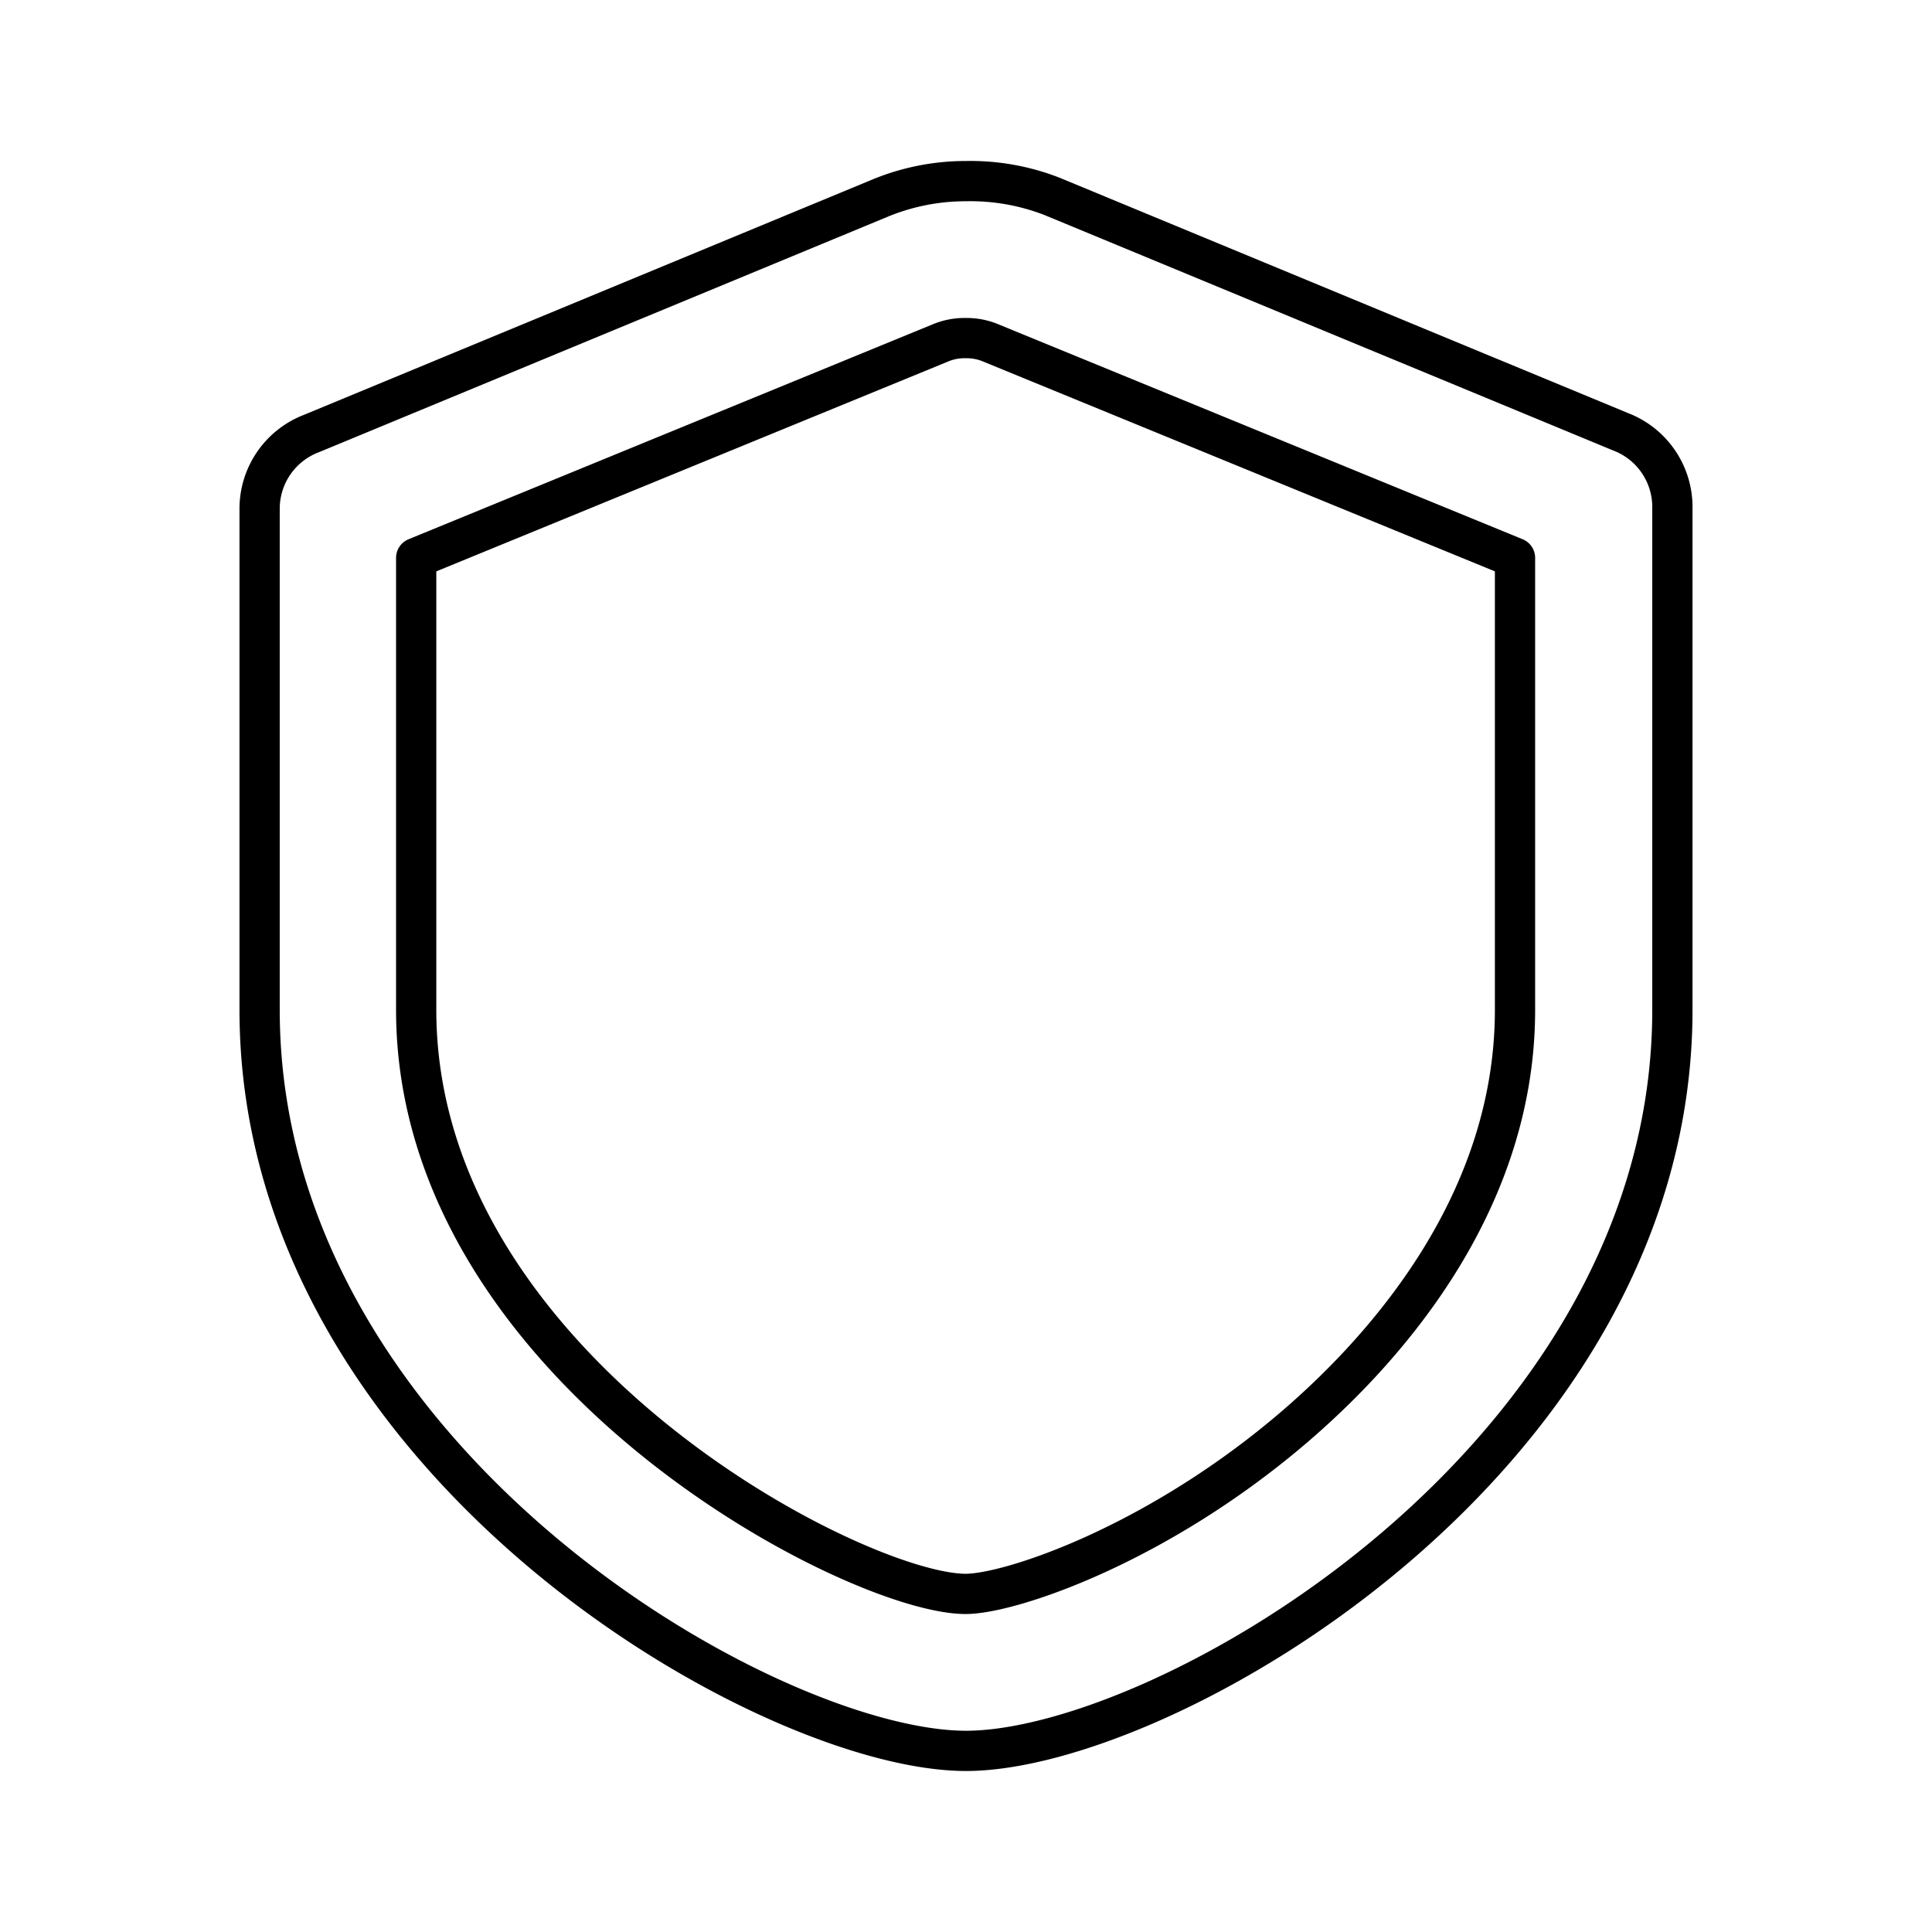
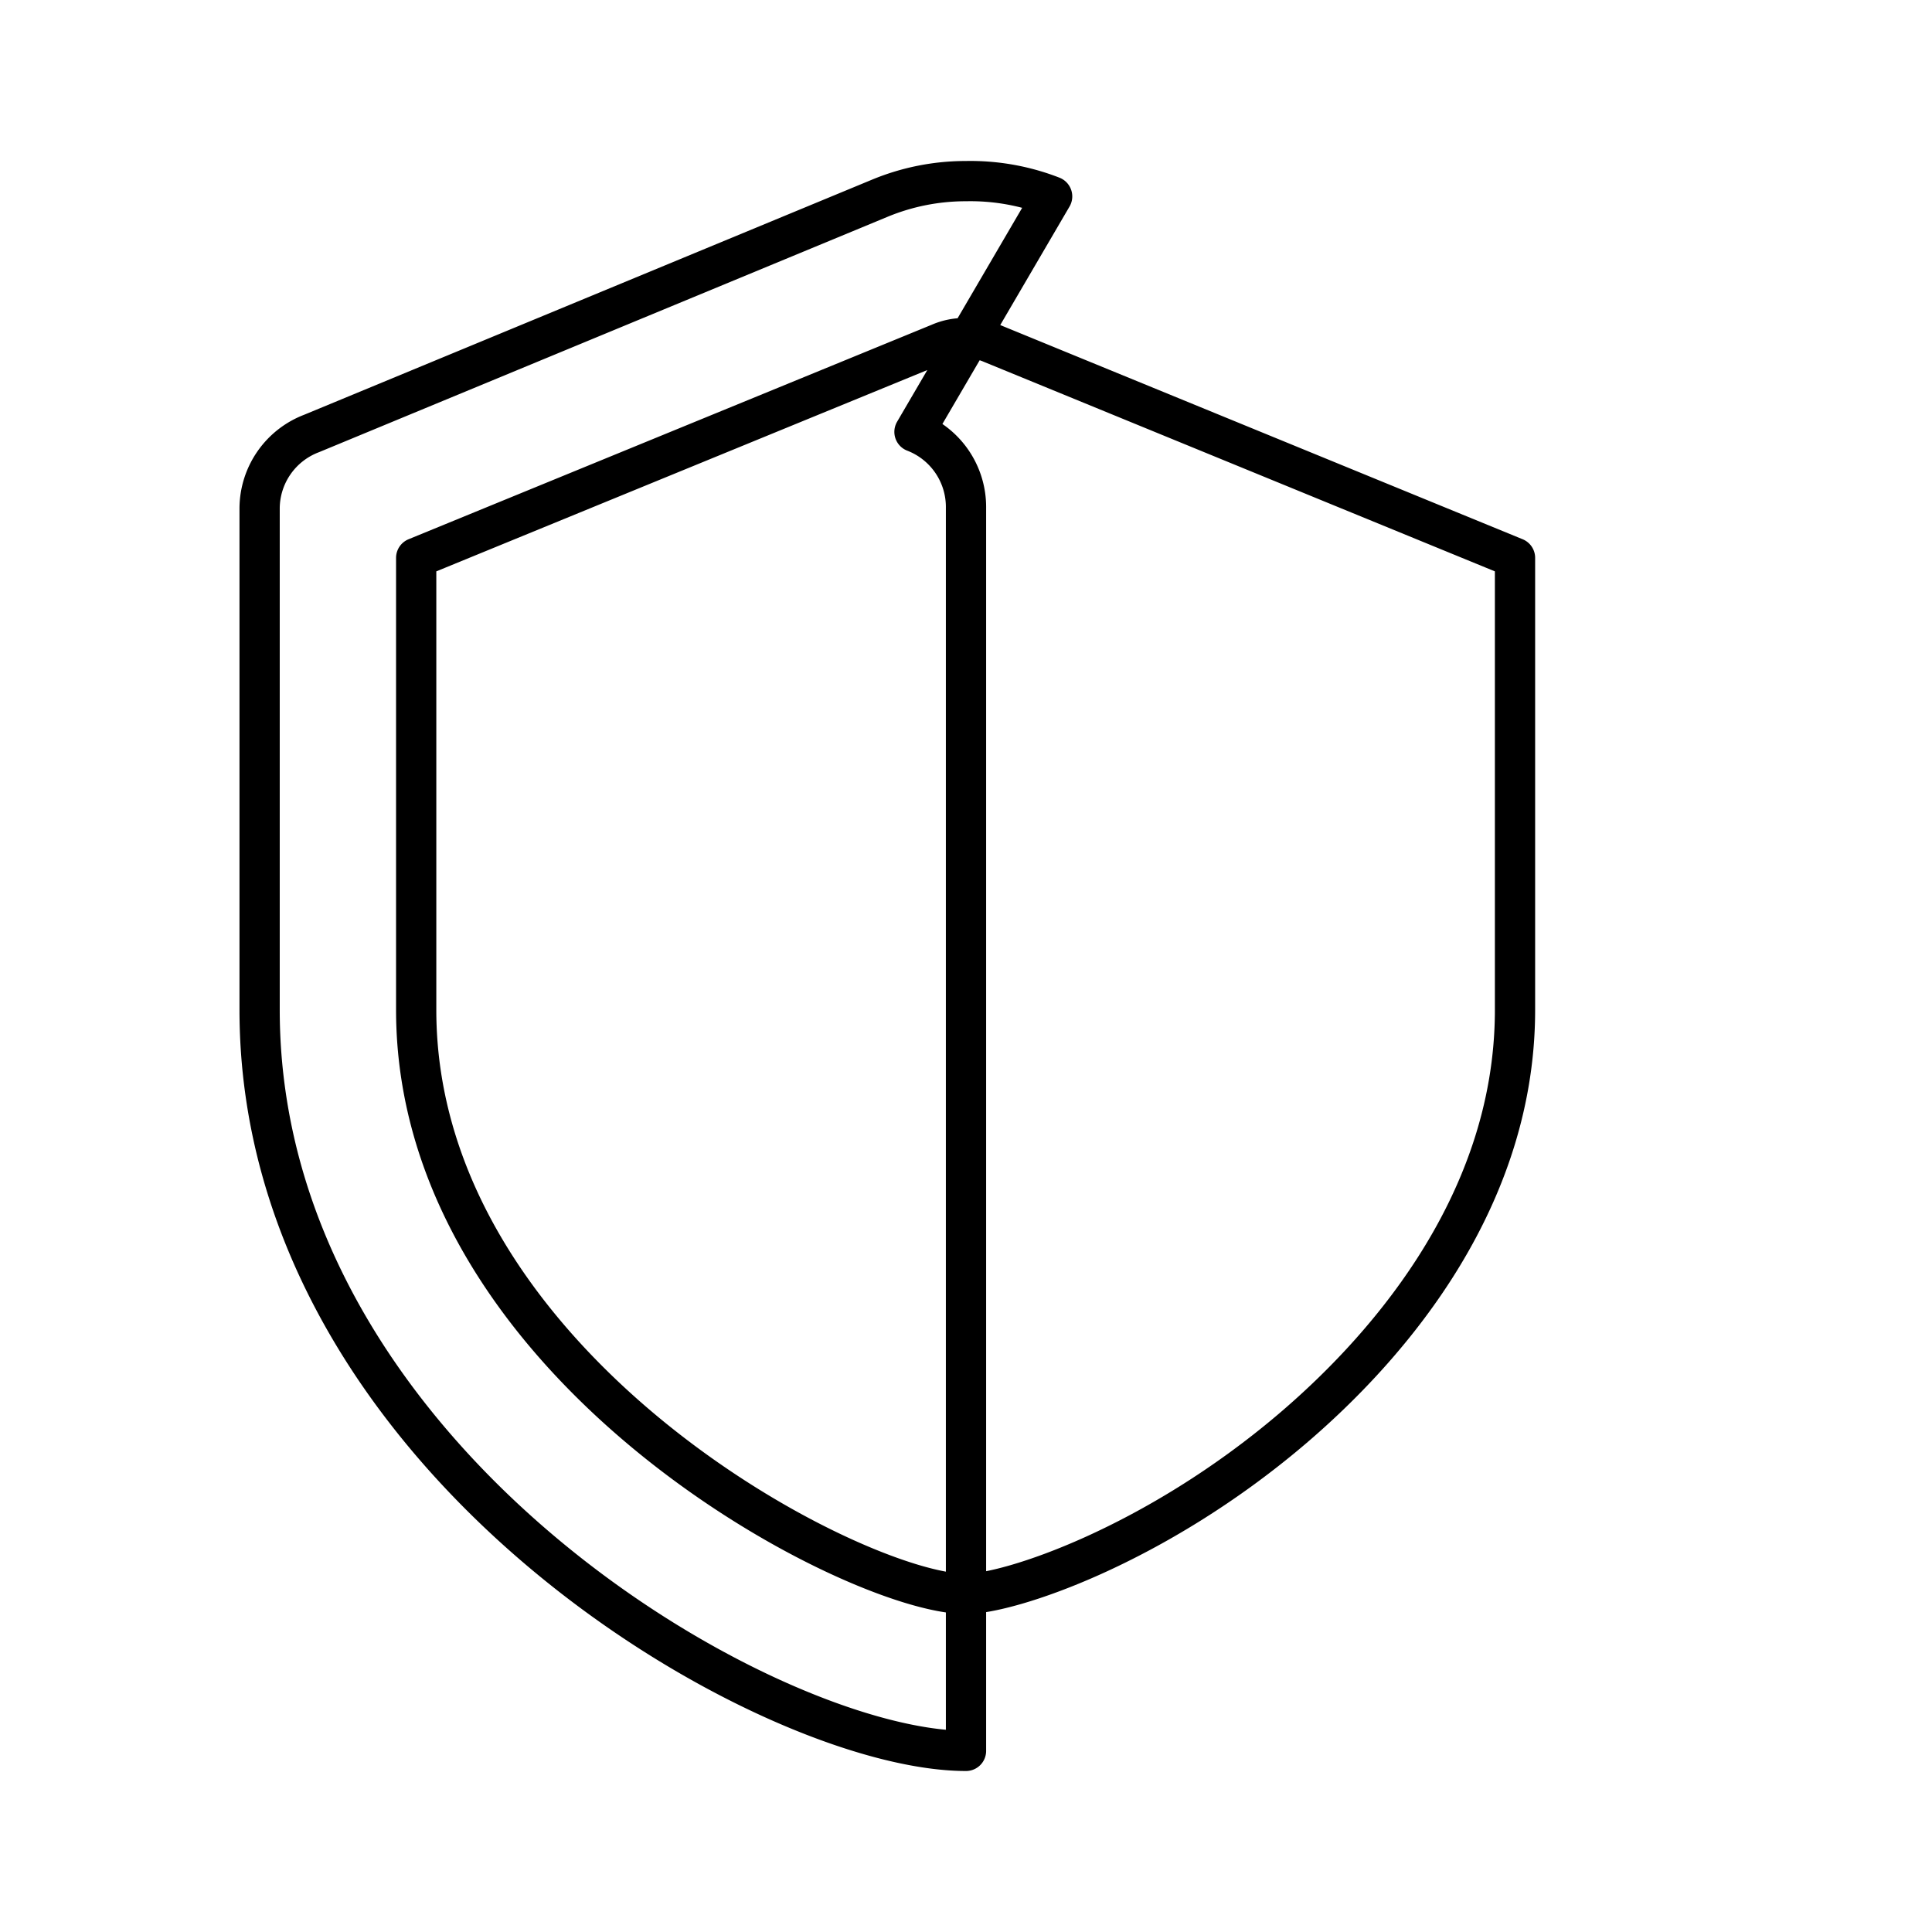
<svg xmlns="http://www.w3.org/2000/svg" width="800px" height="800px" viewBox="0 0 48 48" id="Layer_2" data-name="Layer 2">
  <defs>
    <style>.cls-1{fill:none;stroke:#000000;stroke-linecap:round;stroke-linejoin:round;}</style>
  </defs>
-   <path class="cls-1" d="M24,8.4a1.56,1.56,0,0,1,.64.13l13,5.33V25.09c0,5-3.48,8.66-5.55,10.42-3.4,2.89-7,4.09-8.1,4.09-2.73,0-13.65-5.62-13.65-14.51V13.86l13-5.33A1.56,1.56,0,0,1,24,8.4m0-3.9a5.58,5.58,0,0,0-2.13.42L7.74,10.77a2,2,0,0,0-1.29,1.85V25.09C6.45,36.26,19.07,43.5,24,43.5s17.55-7.24,17.55-18.41V12.62a2,2,0,0,0-1.28-1.89L26.14,4.88A5.59,5.59,0,0,0,24,4.5Z" />
+   <path class="cls-1" d="M24,8.4a1.56,1.56,0,0,1,.64.13l13,5.33V25.09c0,5-3.48,8.66-5.55,10.42-3.4,2.89-7,4.09-8.1,4.09-2.73,0-13.65-5.62-13.65-14.51V13.86l13-5.33A1.56,1.56,0,0,1,24,8.4m0-3.9a5.58,5.58,0,0,0-2.13.42L7.74,10.77a2,2,0,0,0-1.29,1.85V25.09C6.45,36.26,19.07,43.5,24,43.5V12.62a2,2,0,0,0-1.28-1.89L26.14,4.88A5.59,5.59,0,0,0,24,4.5Z" />
</svg>